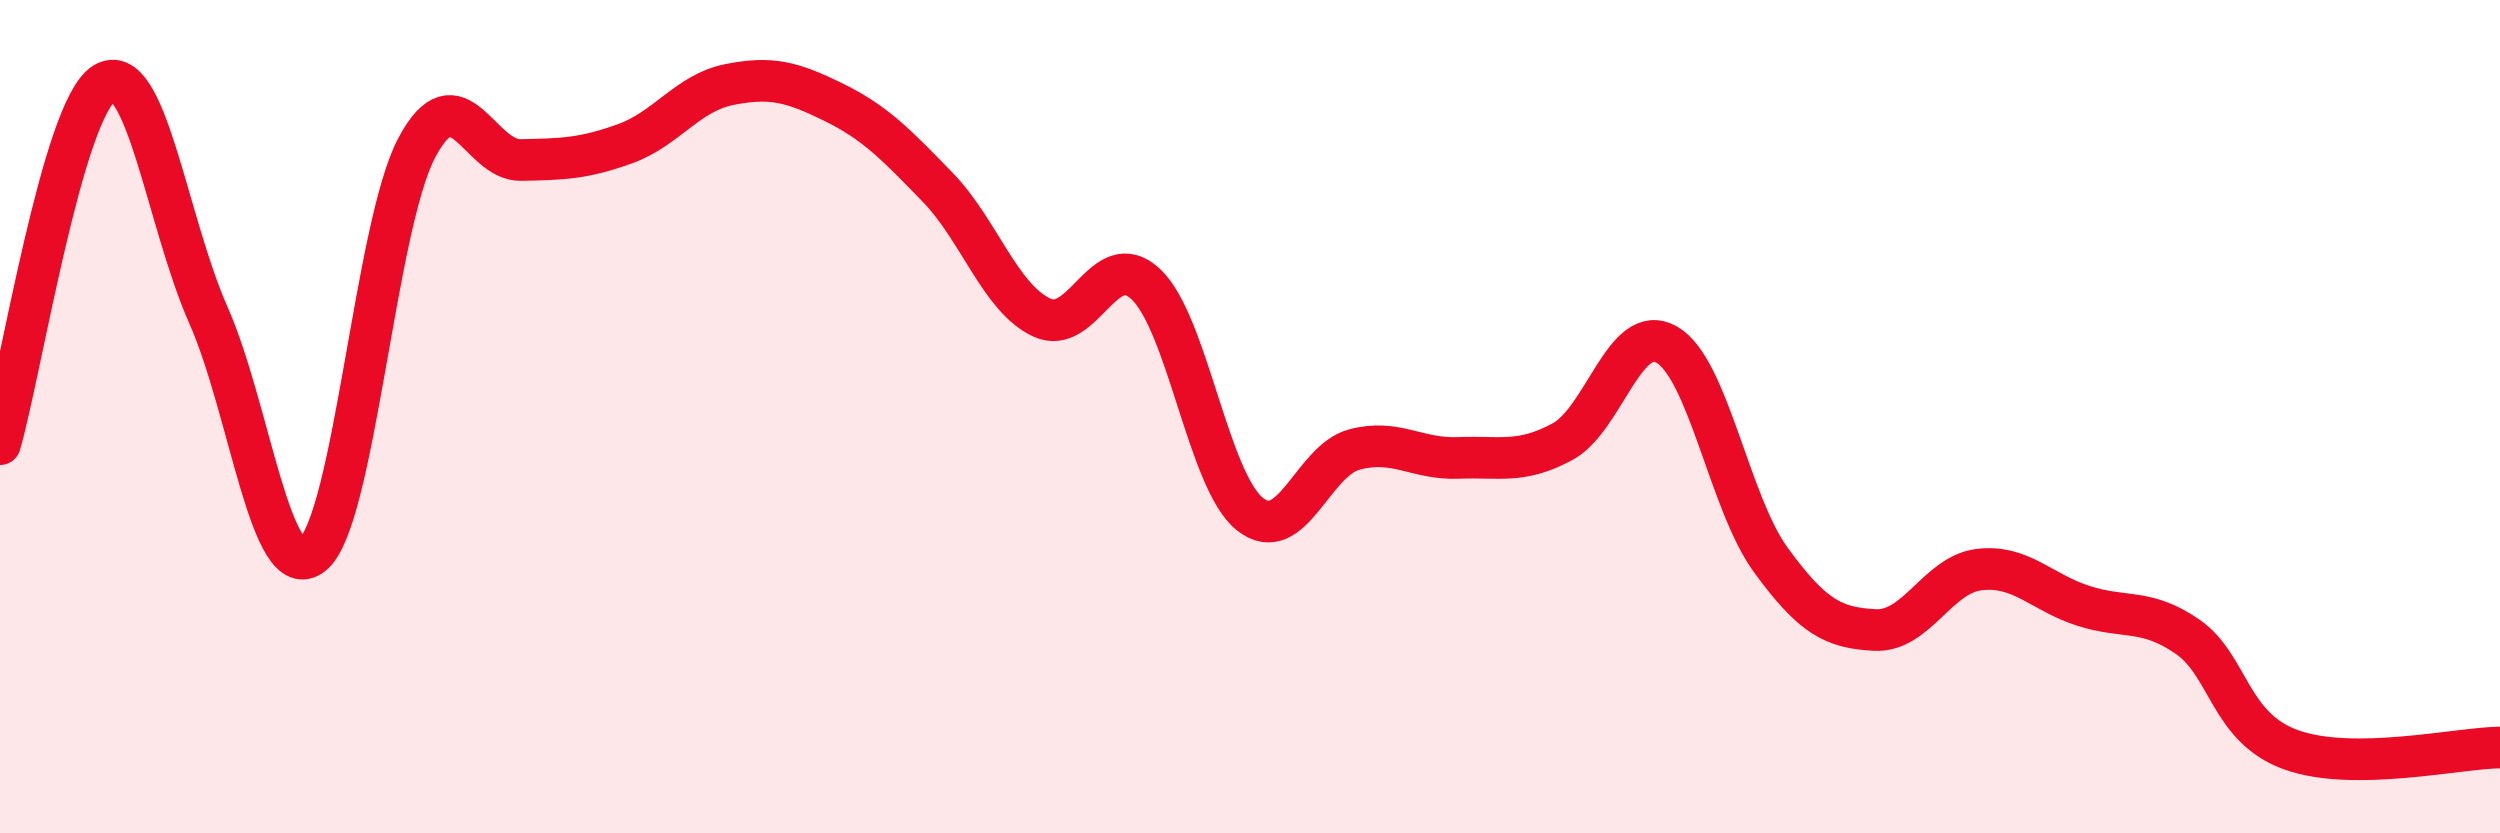
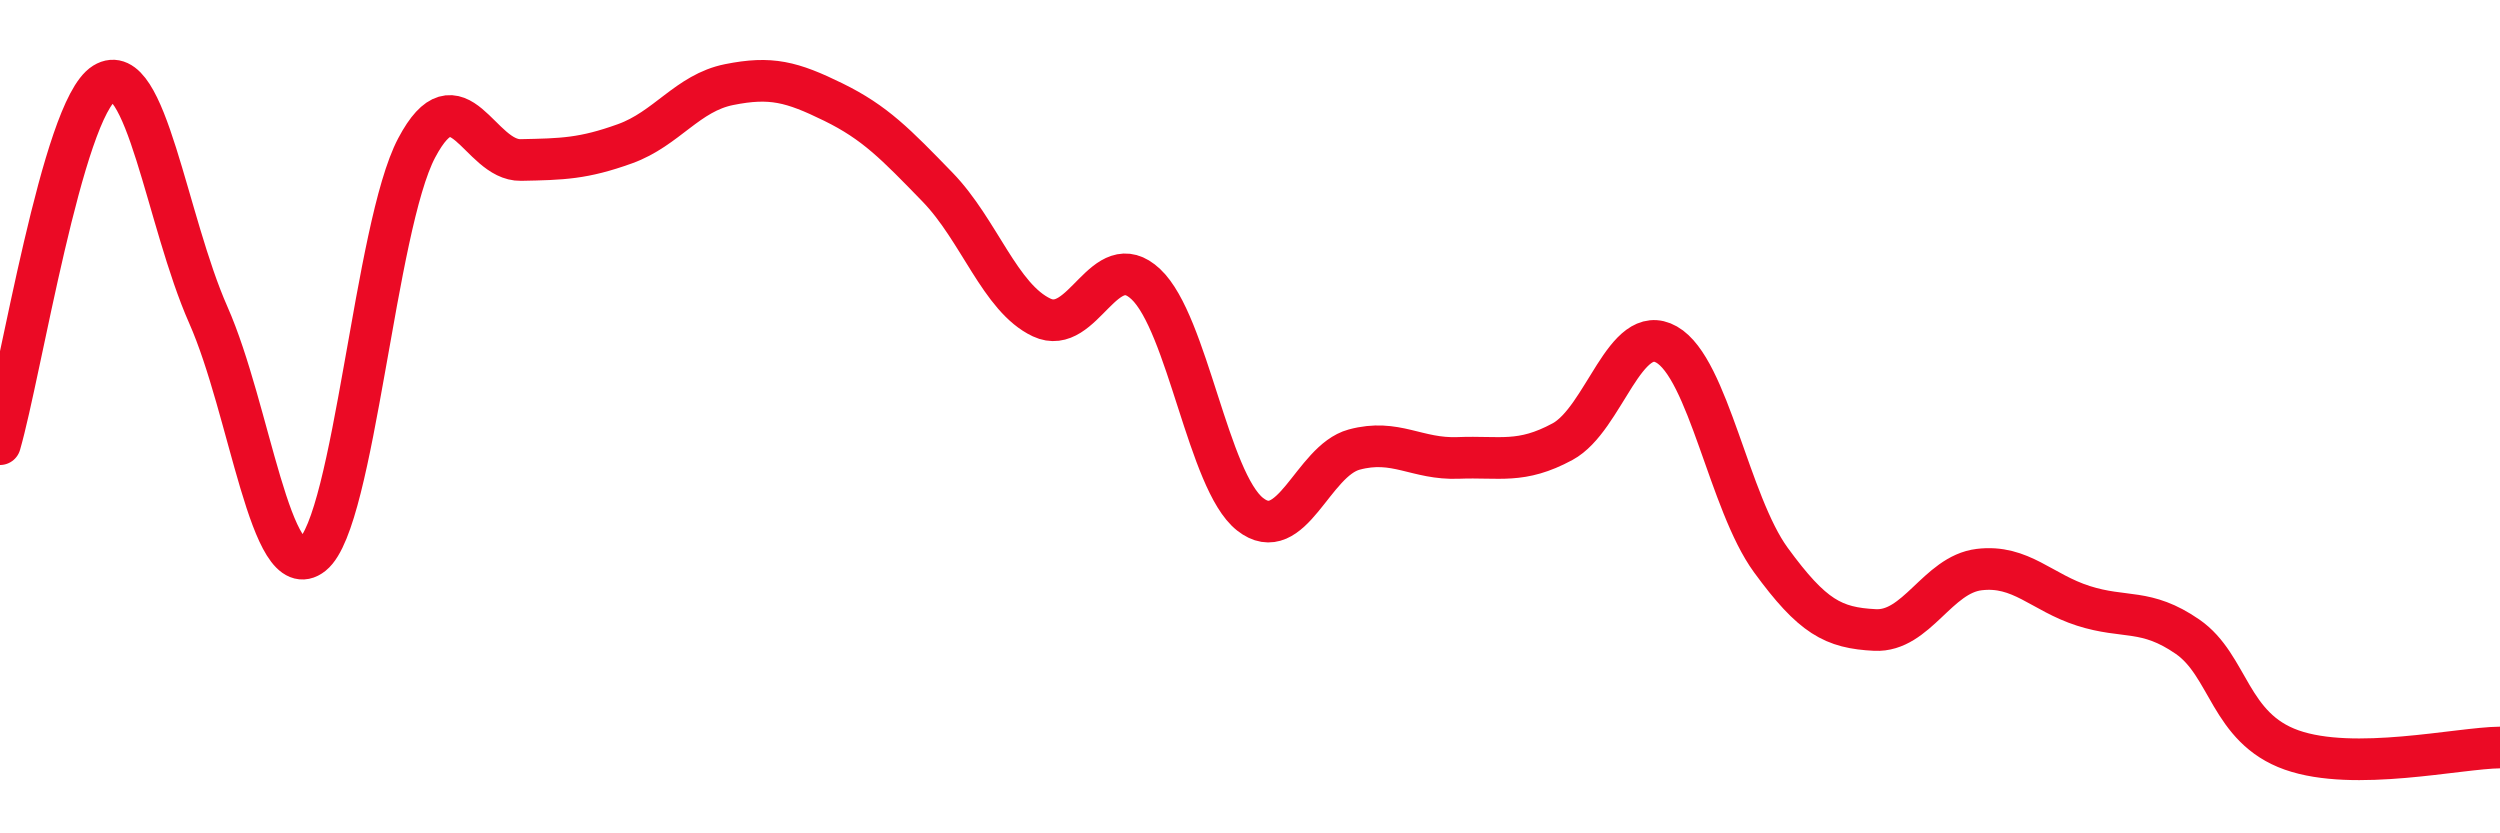
<svg xmlns="http://www.w3.org/2000/svg" width="60" height="20" viewBox="0 0 60 20">
-   <path d="M 0,10.66 C 0.5,8.93 1.5,2.62 2.5,2 C 3.5,1.38 4,5.3 5,7.56 C 6,9.82 6.5,14.11 7.5,13.31 C 8.5,12.51 9,5.44 10,3.55 C 11,1.66 11.5,3.86 12.5,3.84 C 13.5,3.82 14,3.81 15,3.45 C 16,3.09 16.5,2.23 17.5,2.03 C 18.5,1.83 19,1.96 20,2.45 C 21,2.94 21.5,3.46 22.5,4.49 C 23.5,5.52 24,7.15 25,7.62 C 26,8.09 26.5,5.88 27.5,6.82 C 28.5,7.76 29,11.55 30,12.34 C 31,13.13 31.5,11.06 32.5,10.79 C 33.5,10.52 34,11.03 35,10.99 C 36,10.95 36.5,11.14 37.5,10.6 C 38.5,10.06 39,7.7 40,8.27 C 41,8.84 41.5,12.07 42.5,13.44 C 43.5,14.81 44,15.07 45,15.12 C 46,15.17 46.5,13.79 47.5,13.67 C 48.5,13.55 49,14.22 50,14.54 C 51,14.86 51.5,14.59 52.5,15.28 C 53.5,15.97 53.5,17.47 55,18 C 56.5,18.53 59,17.95 60,17.94L60 20L0 20Z" fill="#EB0A25" opacity="0.1" stroke-linecap="round" stroke-linejoin="round" />
  <path d="M 0,10.66 C 0.5,8.93 1.5,2.62 2.5,2 C 3.5,1.38 4,5.3 5,7.56 C 6,9.82 6.5,14.11 7.5,13.31 C 8.5,12.51 9,5.44 10,3.55 C 11,1.66 11.5,3.86 12.5,3.84 C 13.5,3.82 14,3.81 15,3.45 C 16,3.09 16.5,2.23 17.5,2.03 C 18.5,1.83 19,1.96 20,2.45 C 21,2.94 21.5,3.46 22.5,4.49 C 23.5,5.52 24,7.15 25,7.62 C 26,8.09 26.5,5.88 27.5,6.82 C 28.5,7.76 29,11.55 30,12.34 C 31,13.13 31.5,11.06 32.5,10.79 C 33.5,10.52 34,11.03 35,10.99 C 36,10.95 36.5,11.14 37.5,10.6 C 38.5,10.06 39,7.7 40,8.27 C 41,8.84 41.5,12.07 42.5,13.44 C 43.5,14.81 44,15.07 45,15.12 C 46,15.17 46.5,13.79 47.5,13.67 C 48.5,13.55 49,14.22 50,14.54 C 51,14.86 51.5,14.59 52.5,15.28 C 53.5,15.97 53.5,17.47 55,18 C 56.5,18.53 59,17.95 60,17.94" stroke="#EB0A25" stroke-width="1" fill="none" stroke-linecap="round" stroke-linejoin="round" />
</svg>